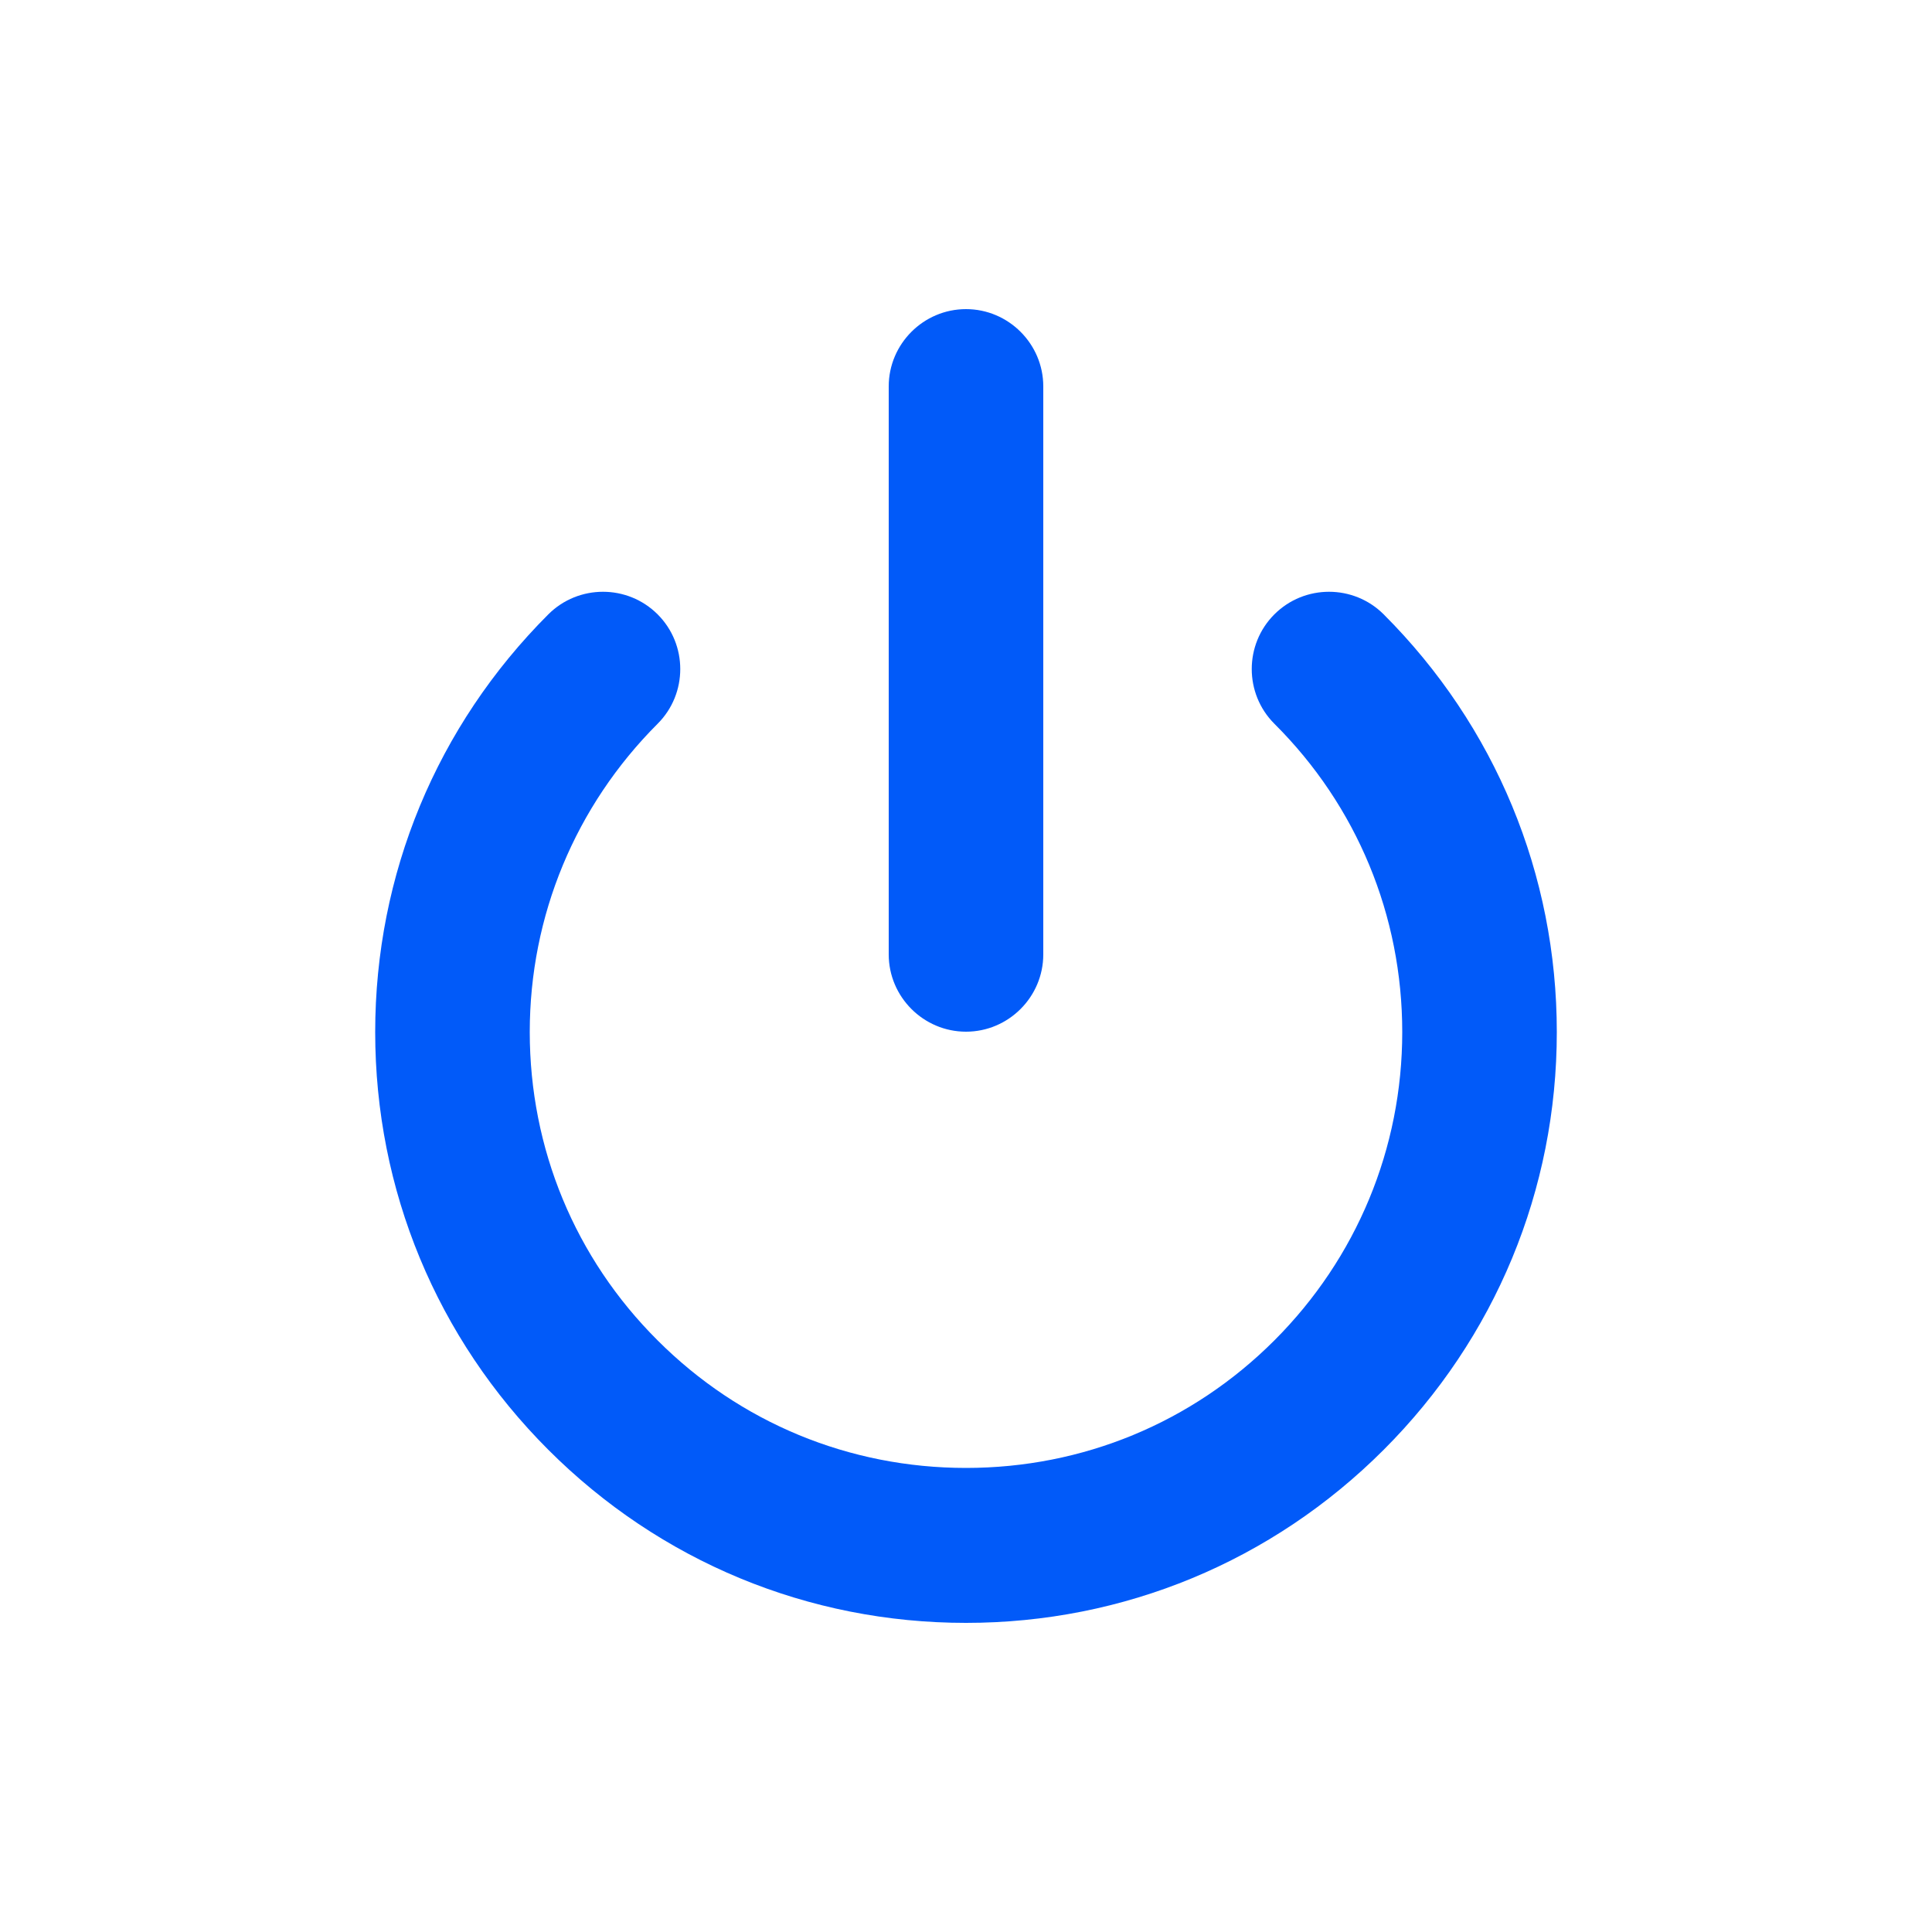
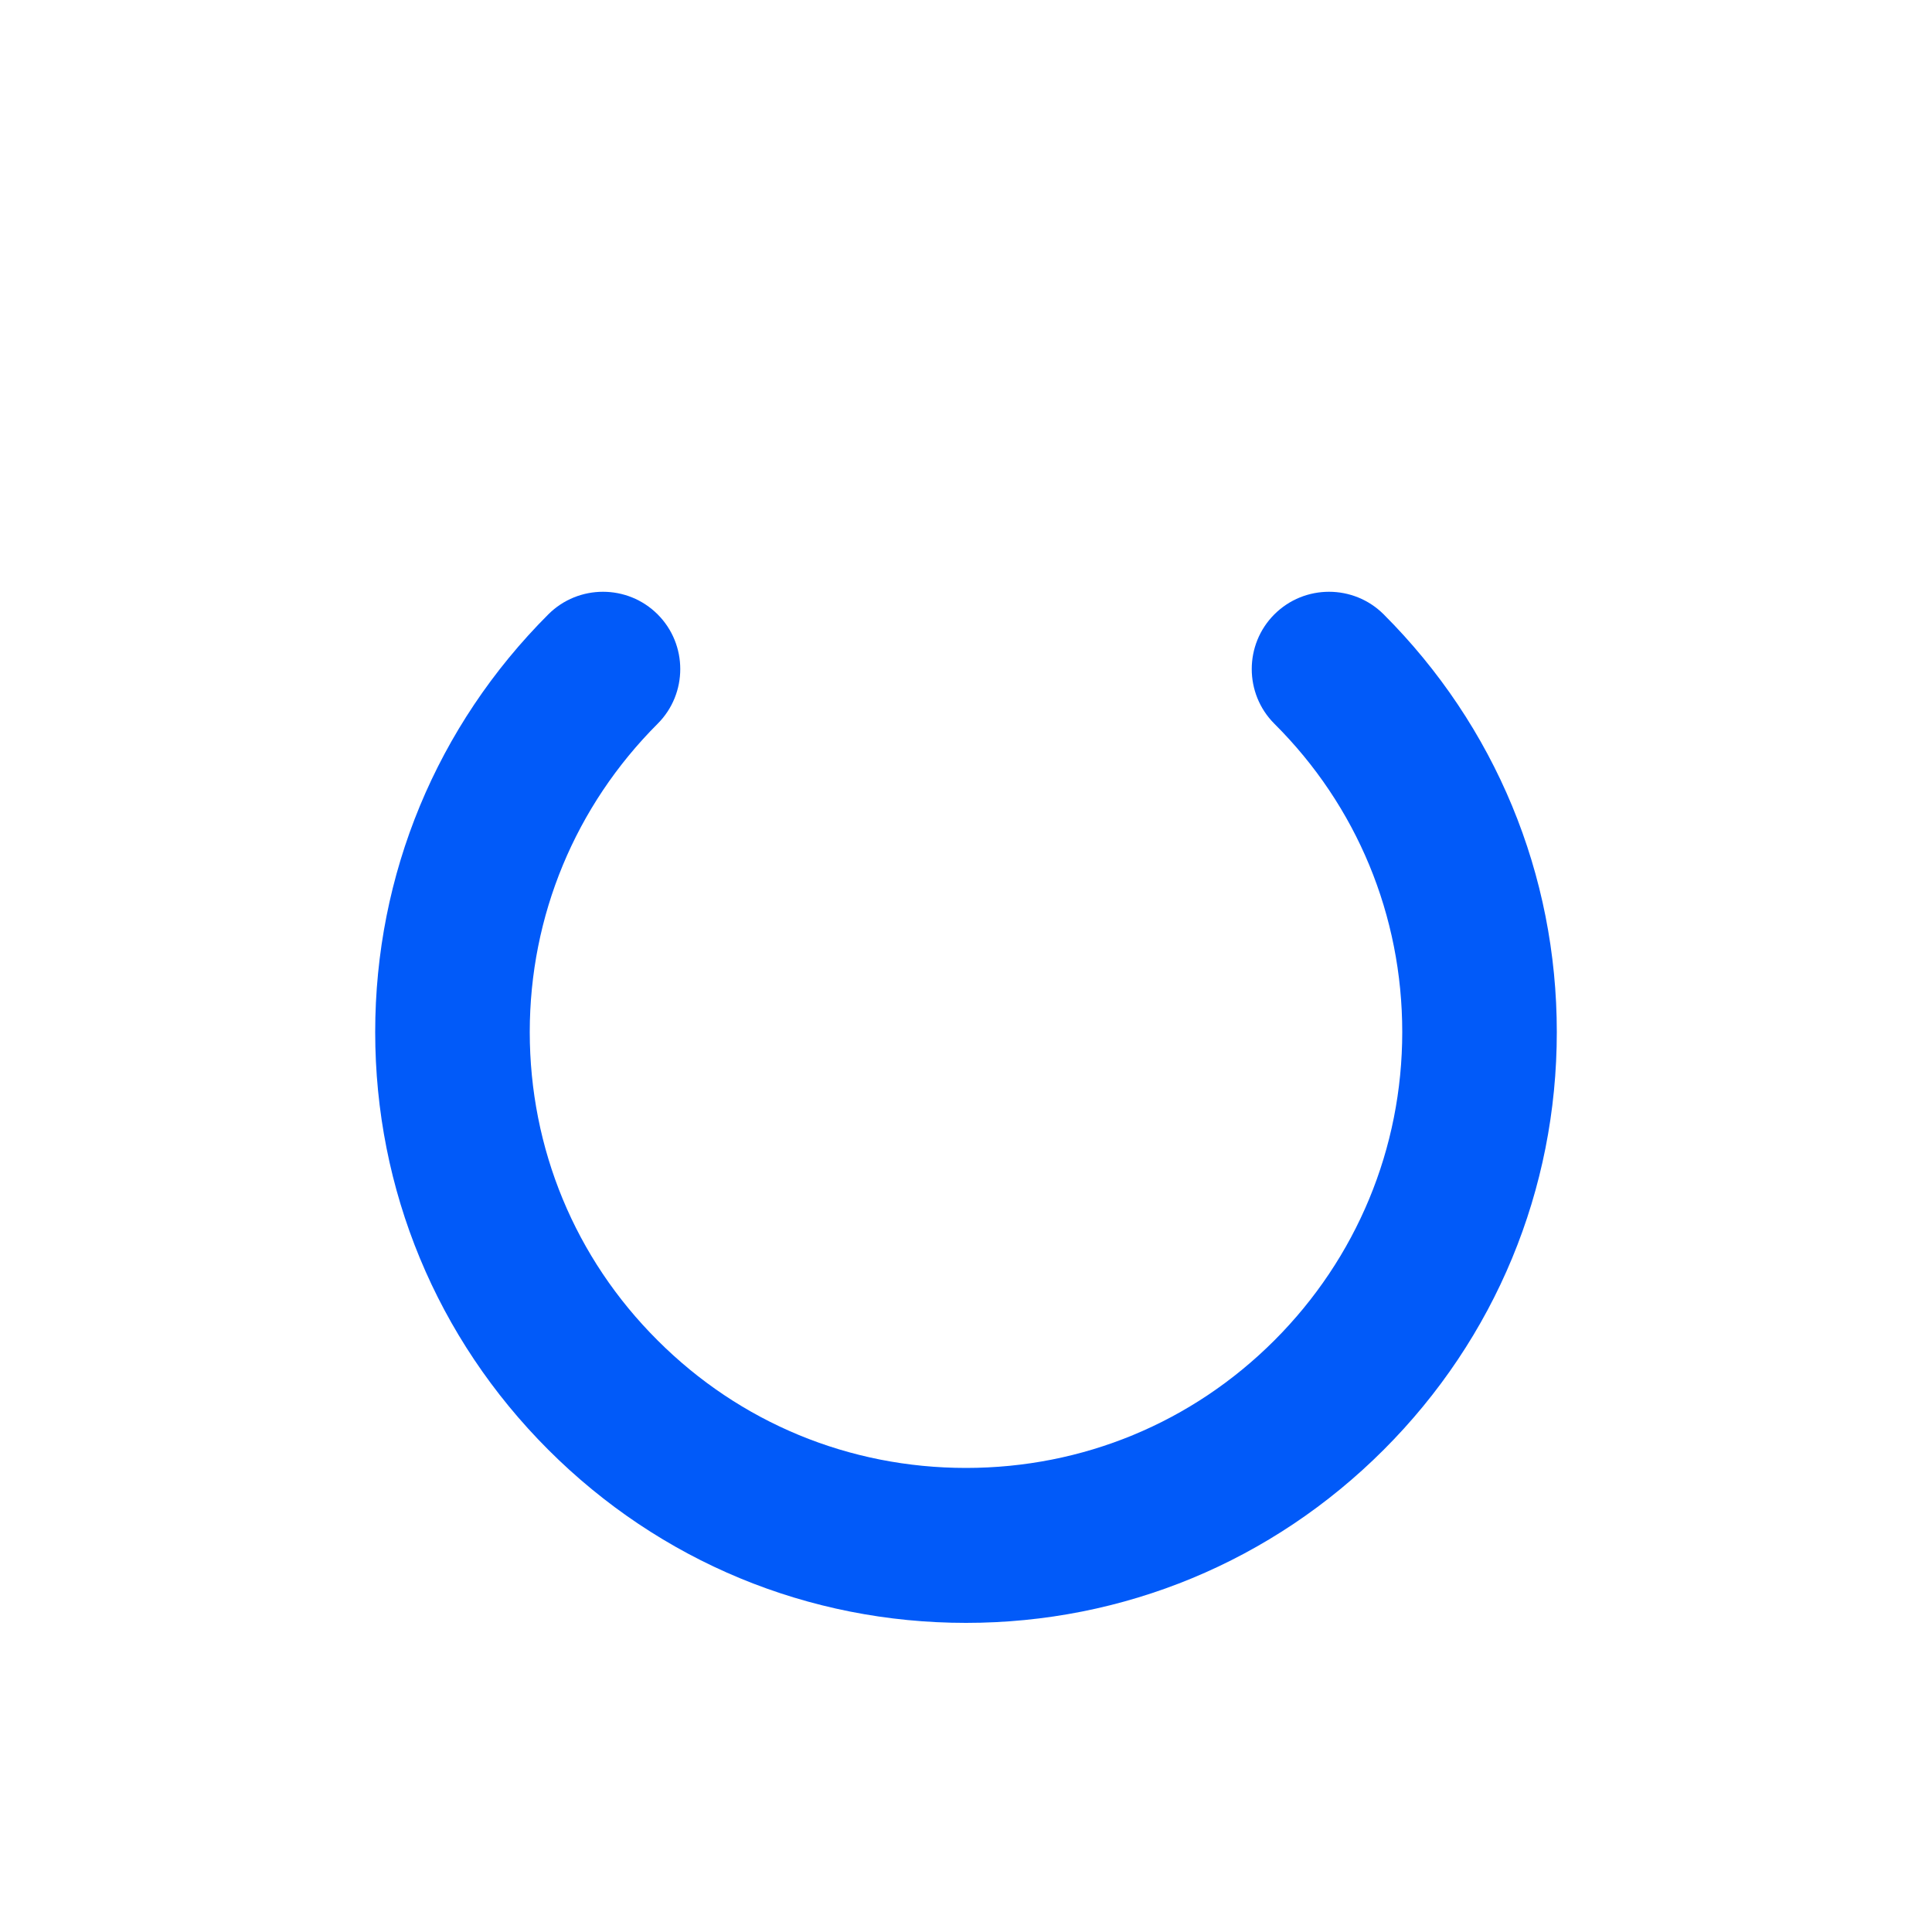
<svg xmlns="http://www.w3.org/2000/svg" id="lamp-long" viewBox="0 0 50 50">
  <defs>
    <style>
      .cls-1 {
        fill: #015af9;
        stroke-width: 0px;
      }
    </style>
  </defs>
  <path class="cls-1" d="m25,42c-4.08,0-7.92-1.59-10.81-4.48-2.89-2.89-4.48-6.73-4.48-10.81s1.59-7.92,4.48-10.81c.78-.78,2.05-.78,2.83,0,.78.78.78,2.05,0,2.83-2.13,2.13-3.31,4.97-3.31,7.98s1.17,5.85,3.31,7.98c2.13,2.13,4.96,3.3,7.98,3.3s5.85-1.17,7.98-3.3c2.13-2.13,3.31-4.97,3.31-7.98s-1.17-5.85-3.31-7.98c-.78-.78-.78-2.05,0-2.83.78-.78,2.05-.78,2.83,0,2.89,2.89,4.48,6.73,4.48,10.81s-1.59,7.92-4.48,10.81c-2.89,2.89-6.73,4.48-10.81,4.48Z" />
-   <path class="cls-1" d="m25,26.7c-1.1,0-2-.9-2-2v-14.7c0-1.1.9-2,2-2s2,.9,2,2v14.7c0,1.1-.9,2-2,2Z" />
</svg>